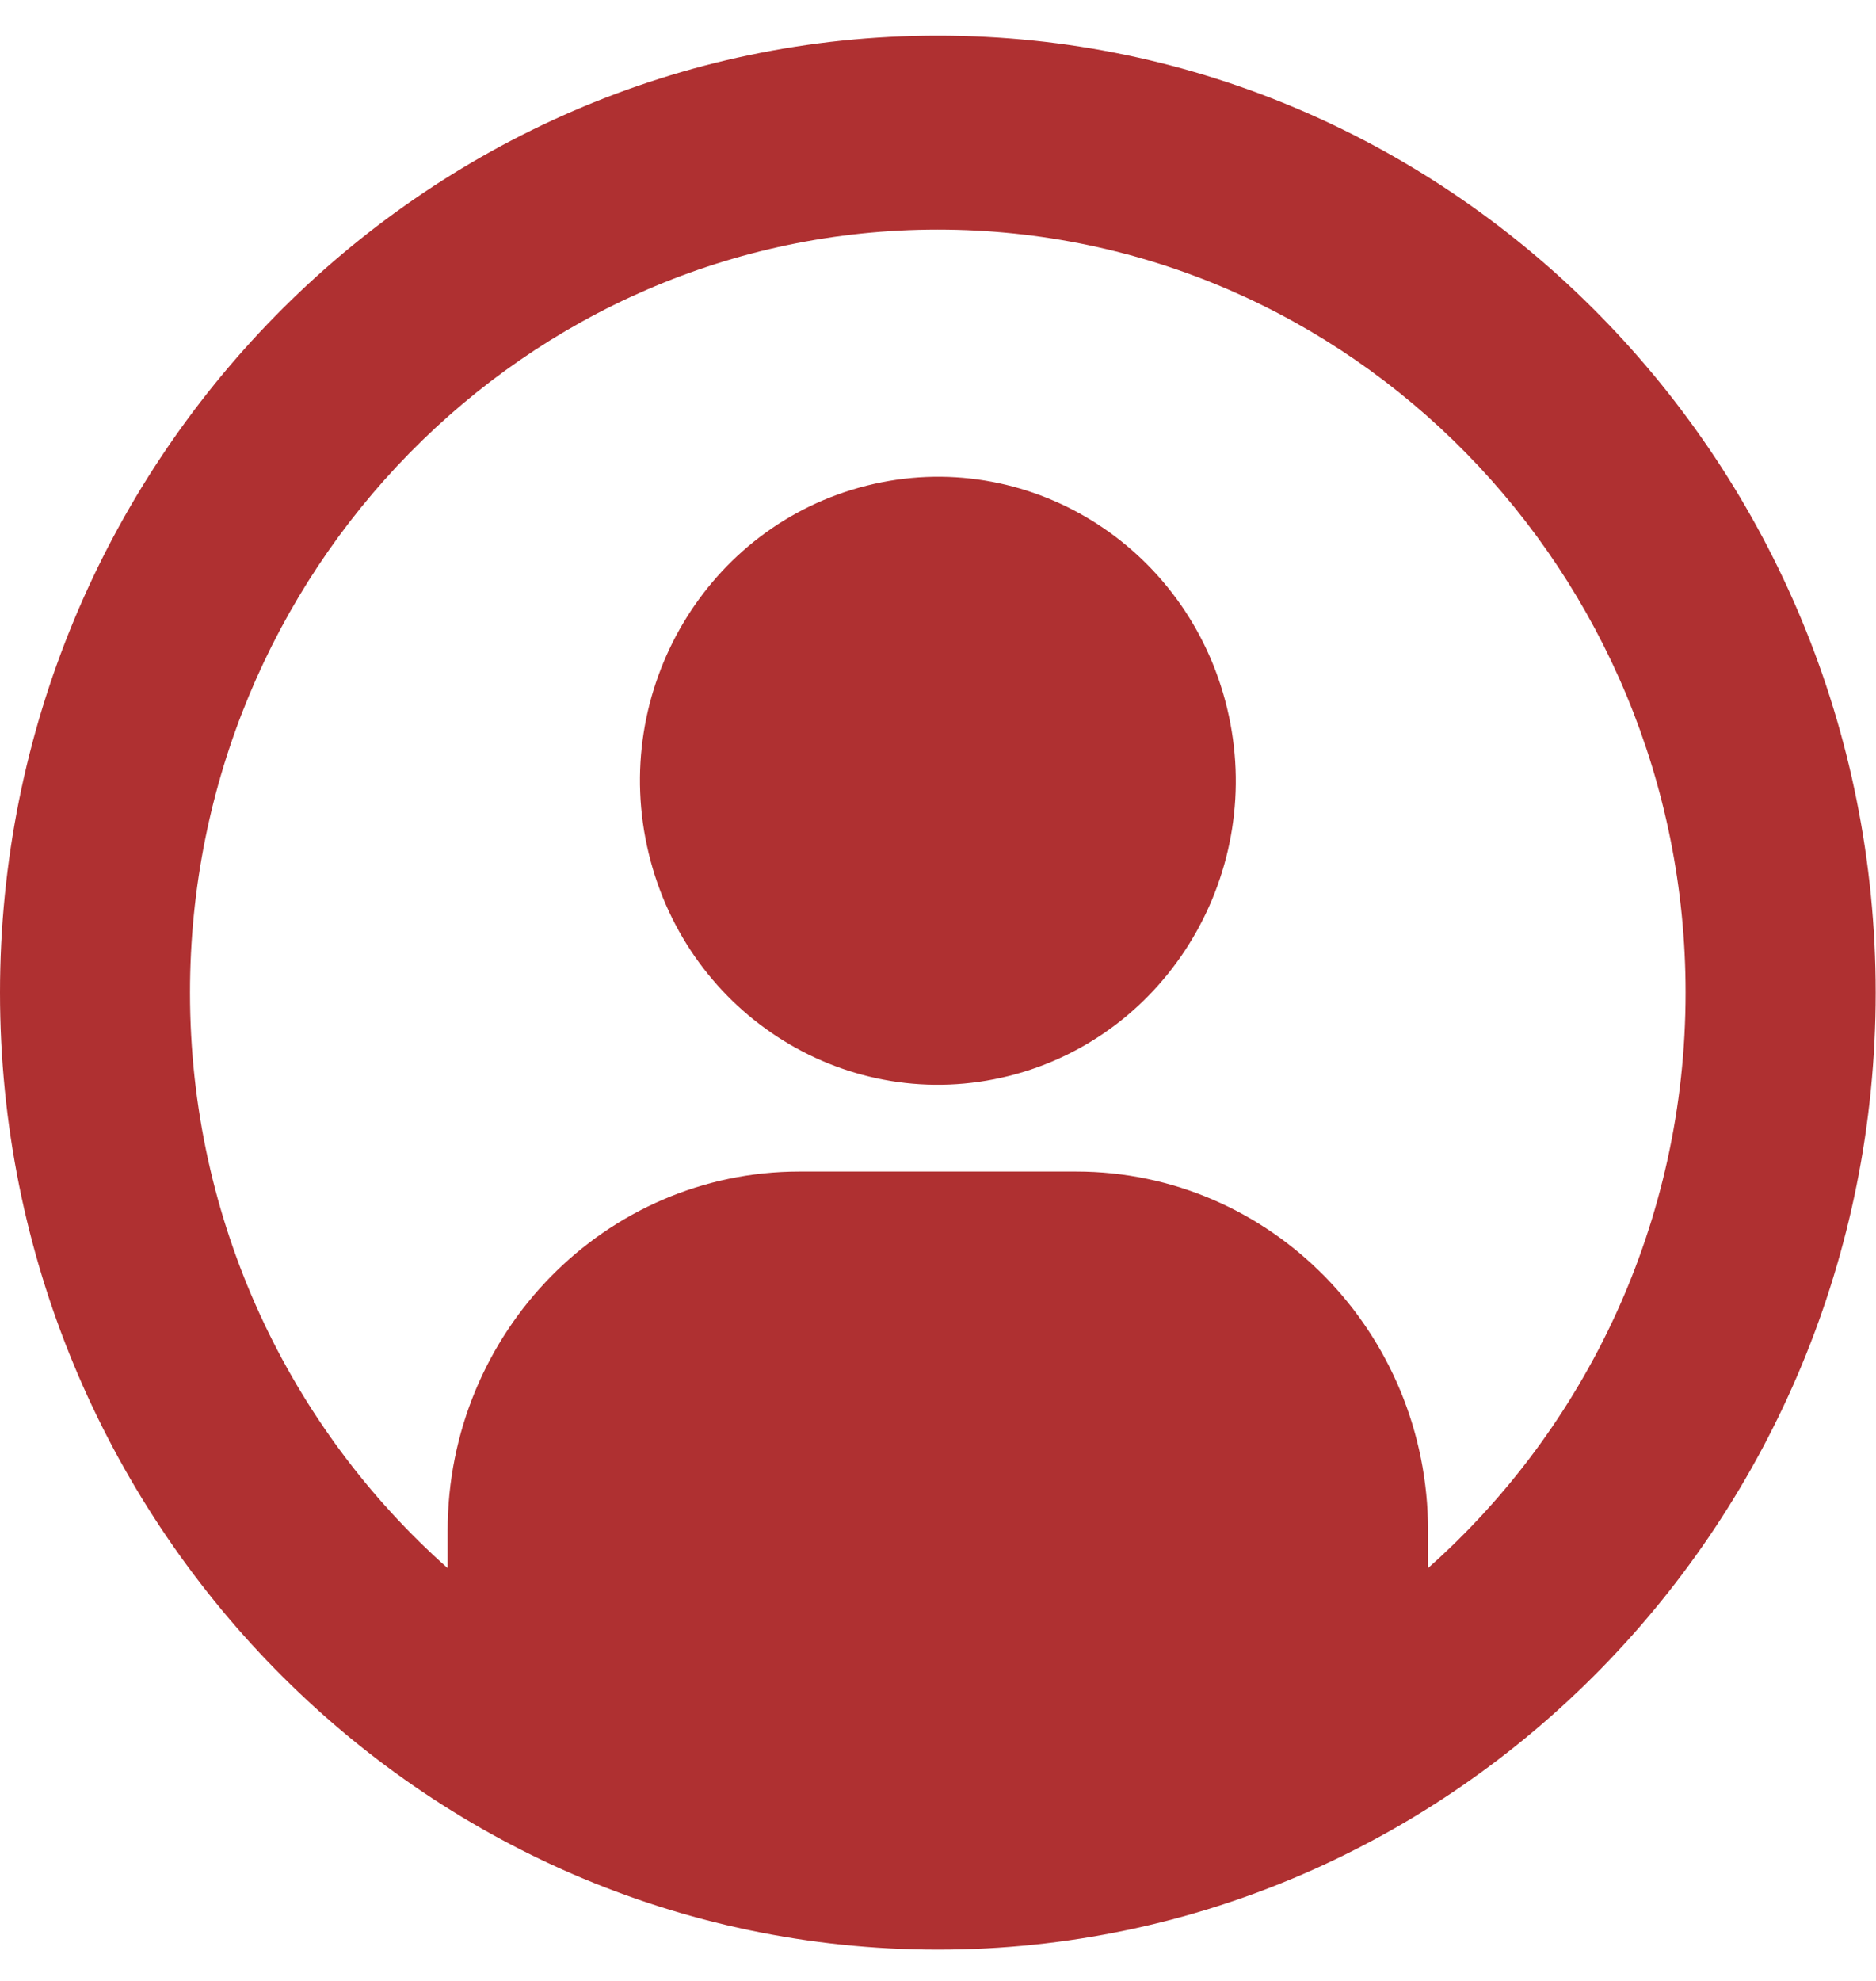
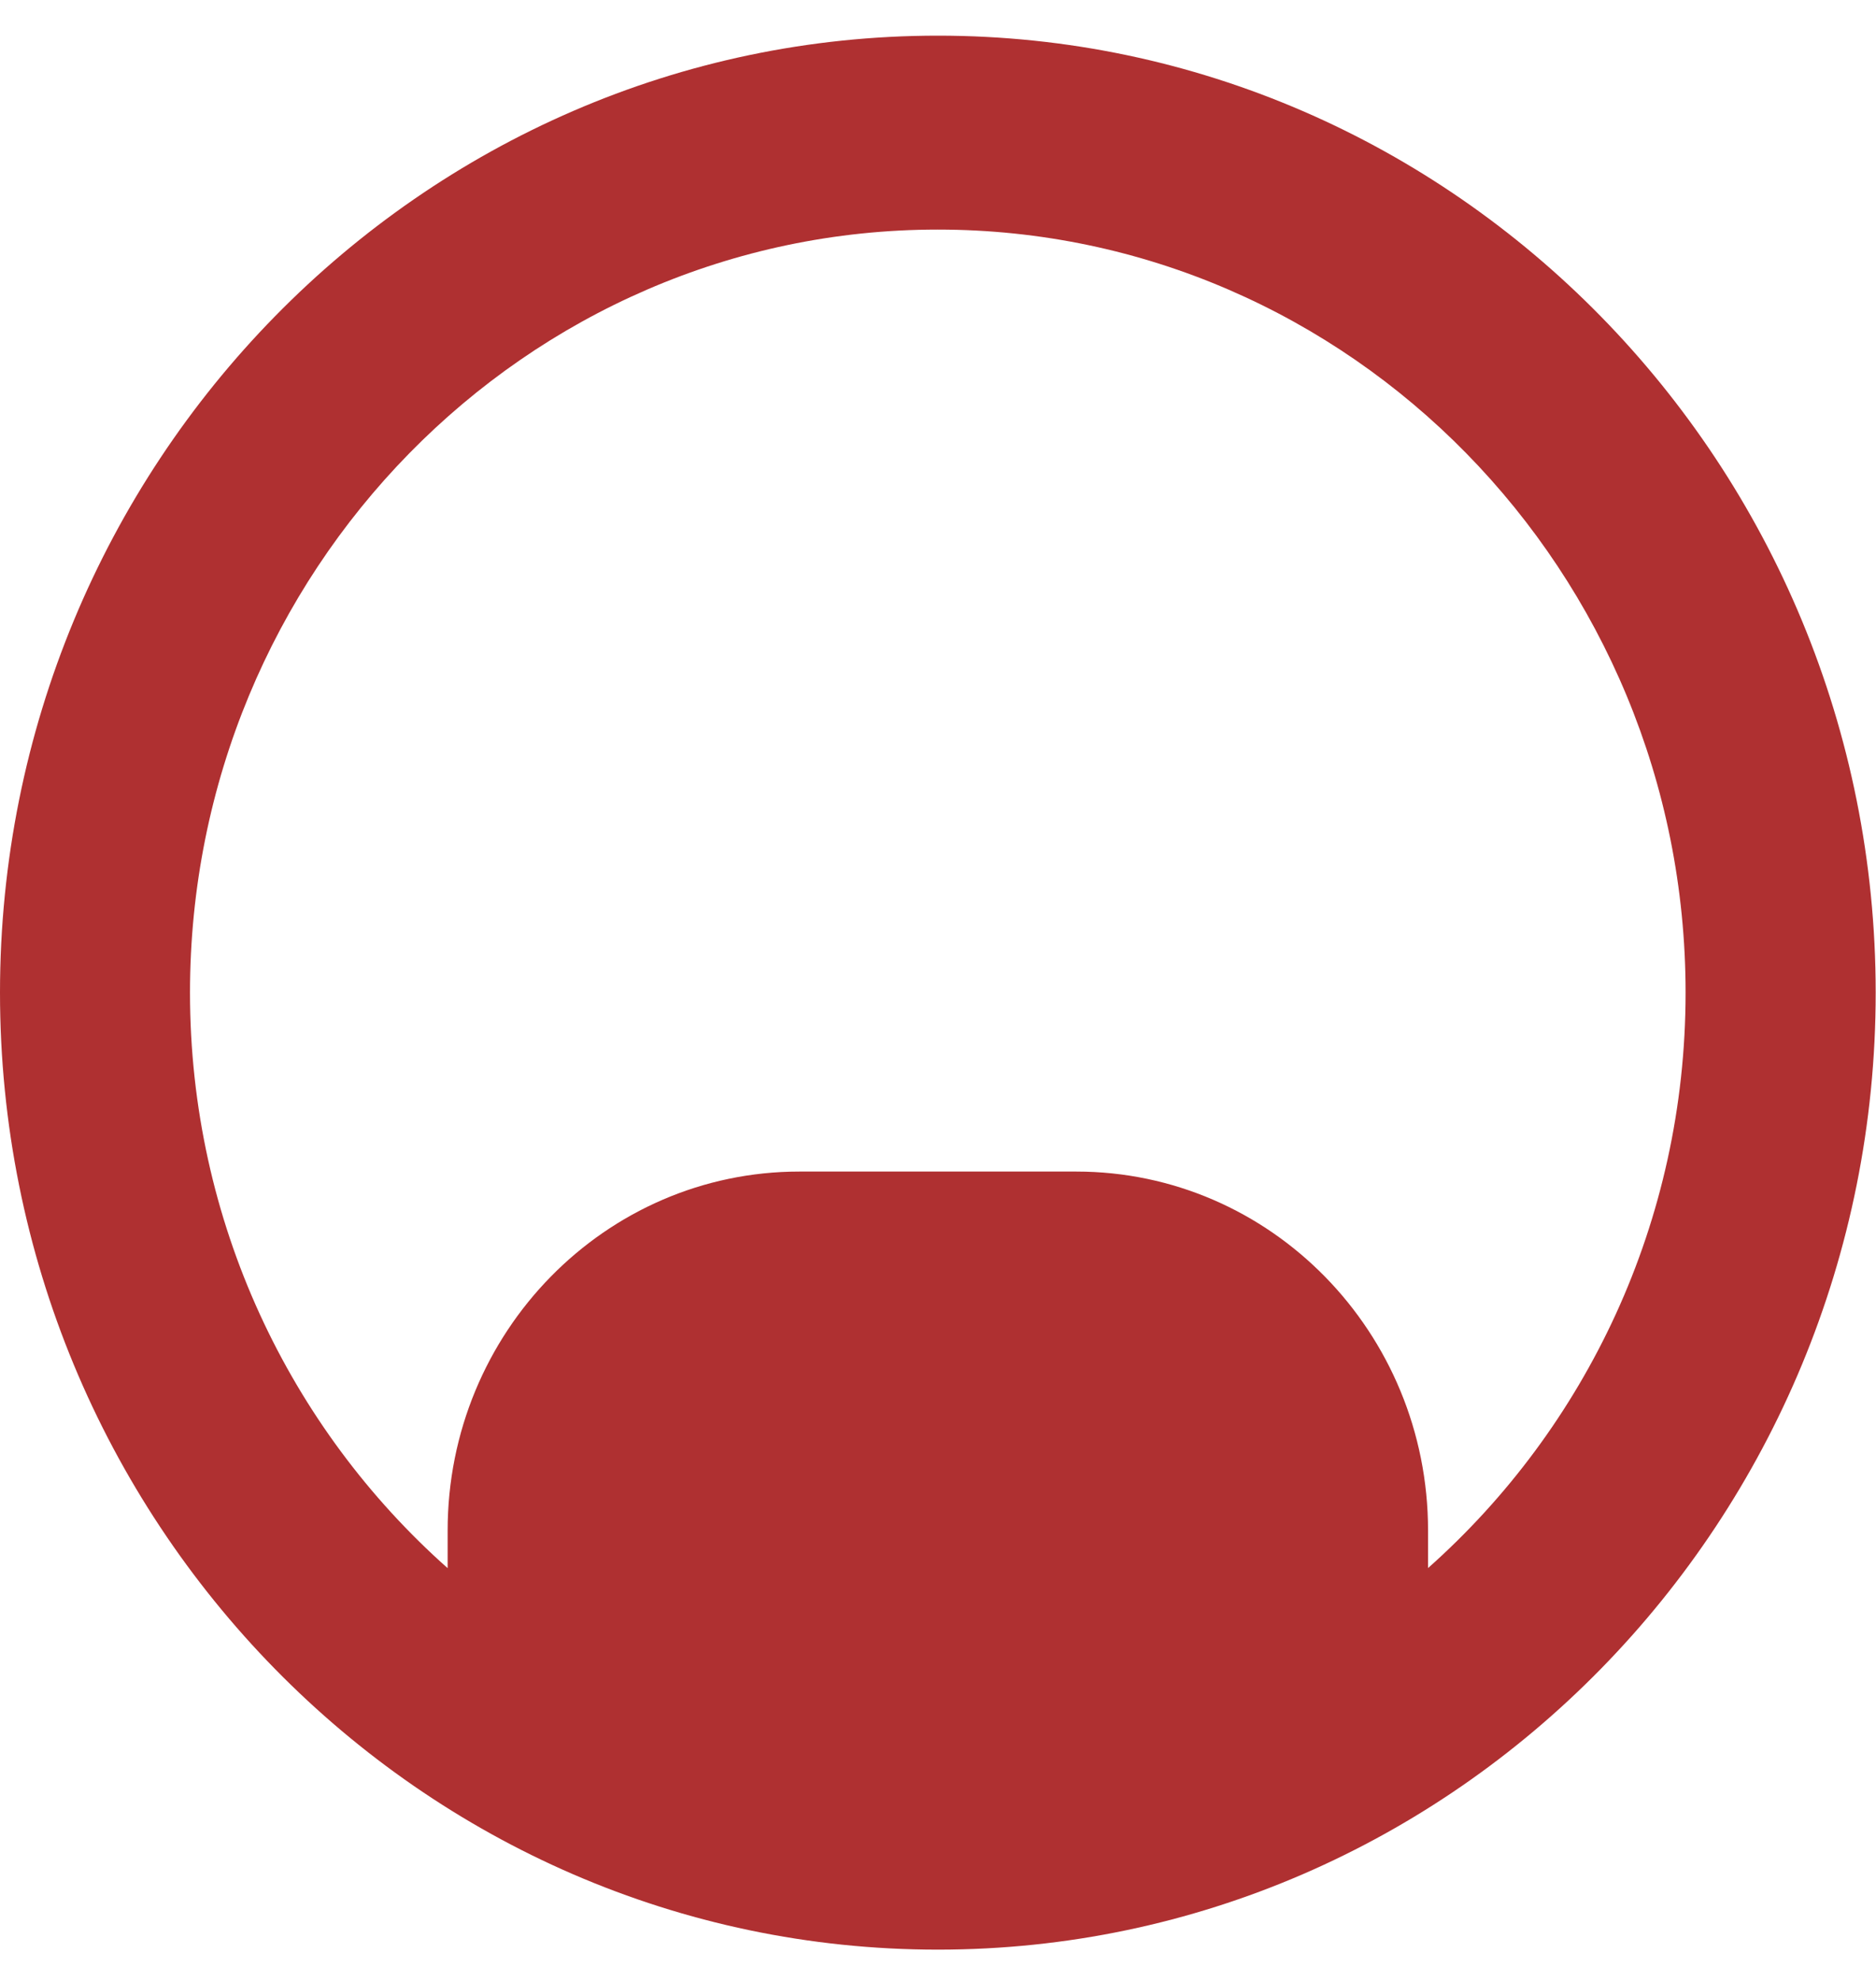
<svg xmlns="http://www.w3.org/2000/svg" width="18" height="19" viewBox="0 0 18 19" fill="none">
-   <path d="M9.681 10.32C11.214 9.935 12.151 8.356 11.774 6.793C11.397 5.229 9.849 4.273 8.316 4.658C6.783 5.043 5.846 6.622 6.224 8.185C6.601 9.749 8.149 10.704 9.681 10.32Z" fill="#AF3031" />
  <path d="M8.999 0.342C4.037 0.342 0 4.46 0 9.521C0 14.582 4.037 18.7 8.999 18.7C13.961 18.7 17.997 14.582 17.997 9.521C17.997 4.46 13.961 0.342 8.999 0.342ZM13.702 15.041V14.681C13.702 12.779 12.191 11.237 10.326 11.237H7.671C5.807 11.237 4.295 12.779 4.295 14.681V15.041C2.782 13.698 1.823 11.722 1.823 9.521C1.823 5.485 5.042 2.202 8.998 2.202C12.954 2.202 16.173 5.485 16.173 9.521C16.173 11.722 15.214 13.698 13.701 15.041H13.702Z" fill="#AF3031" />
</svg>